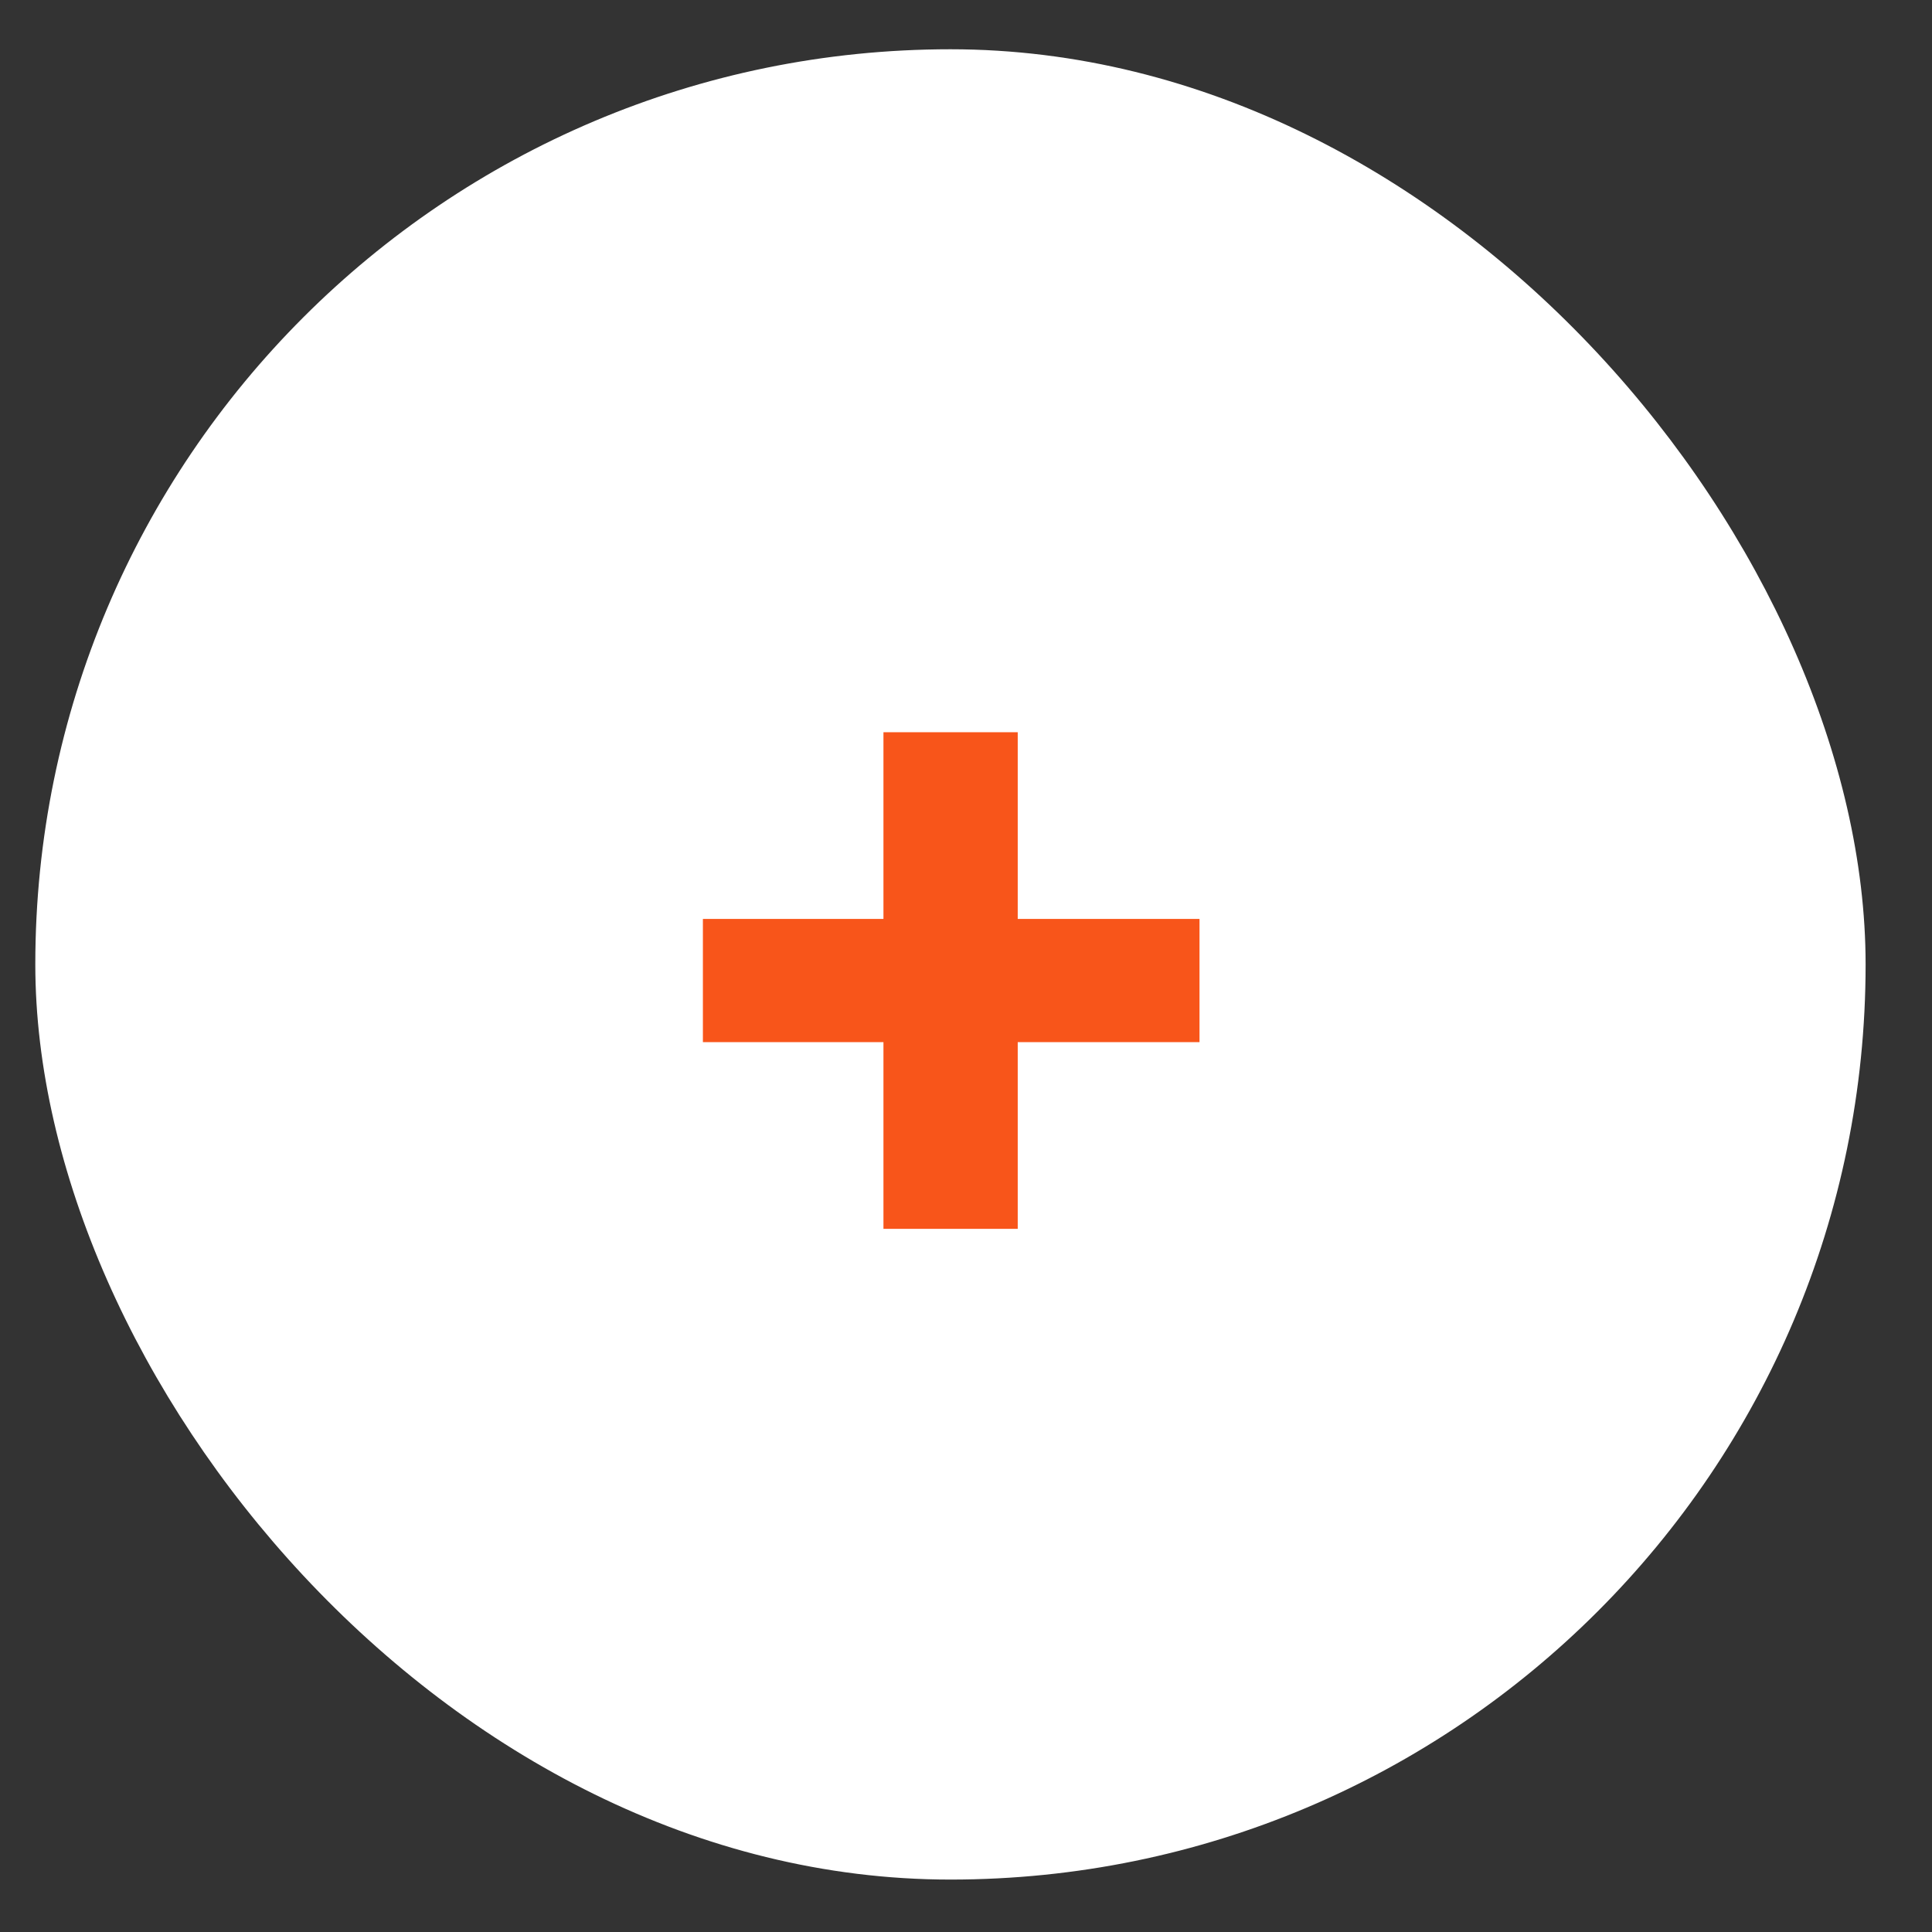
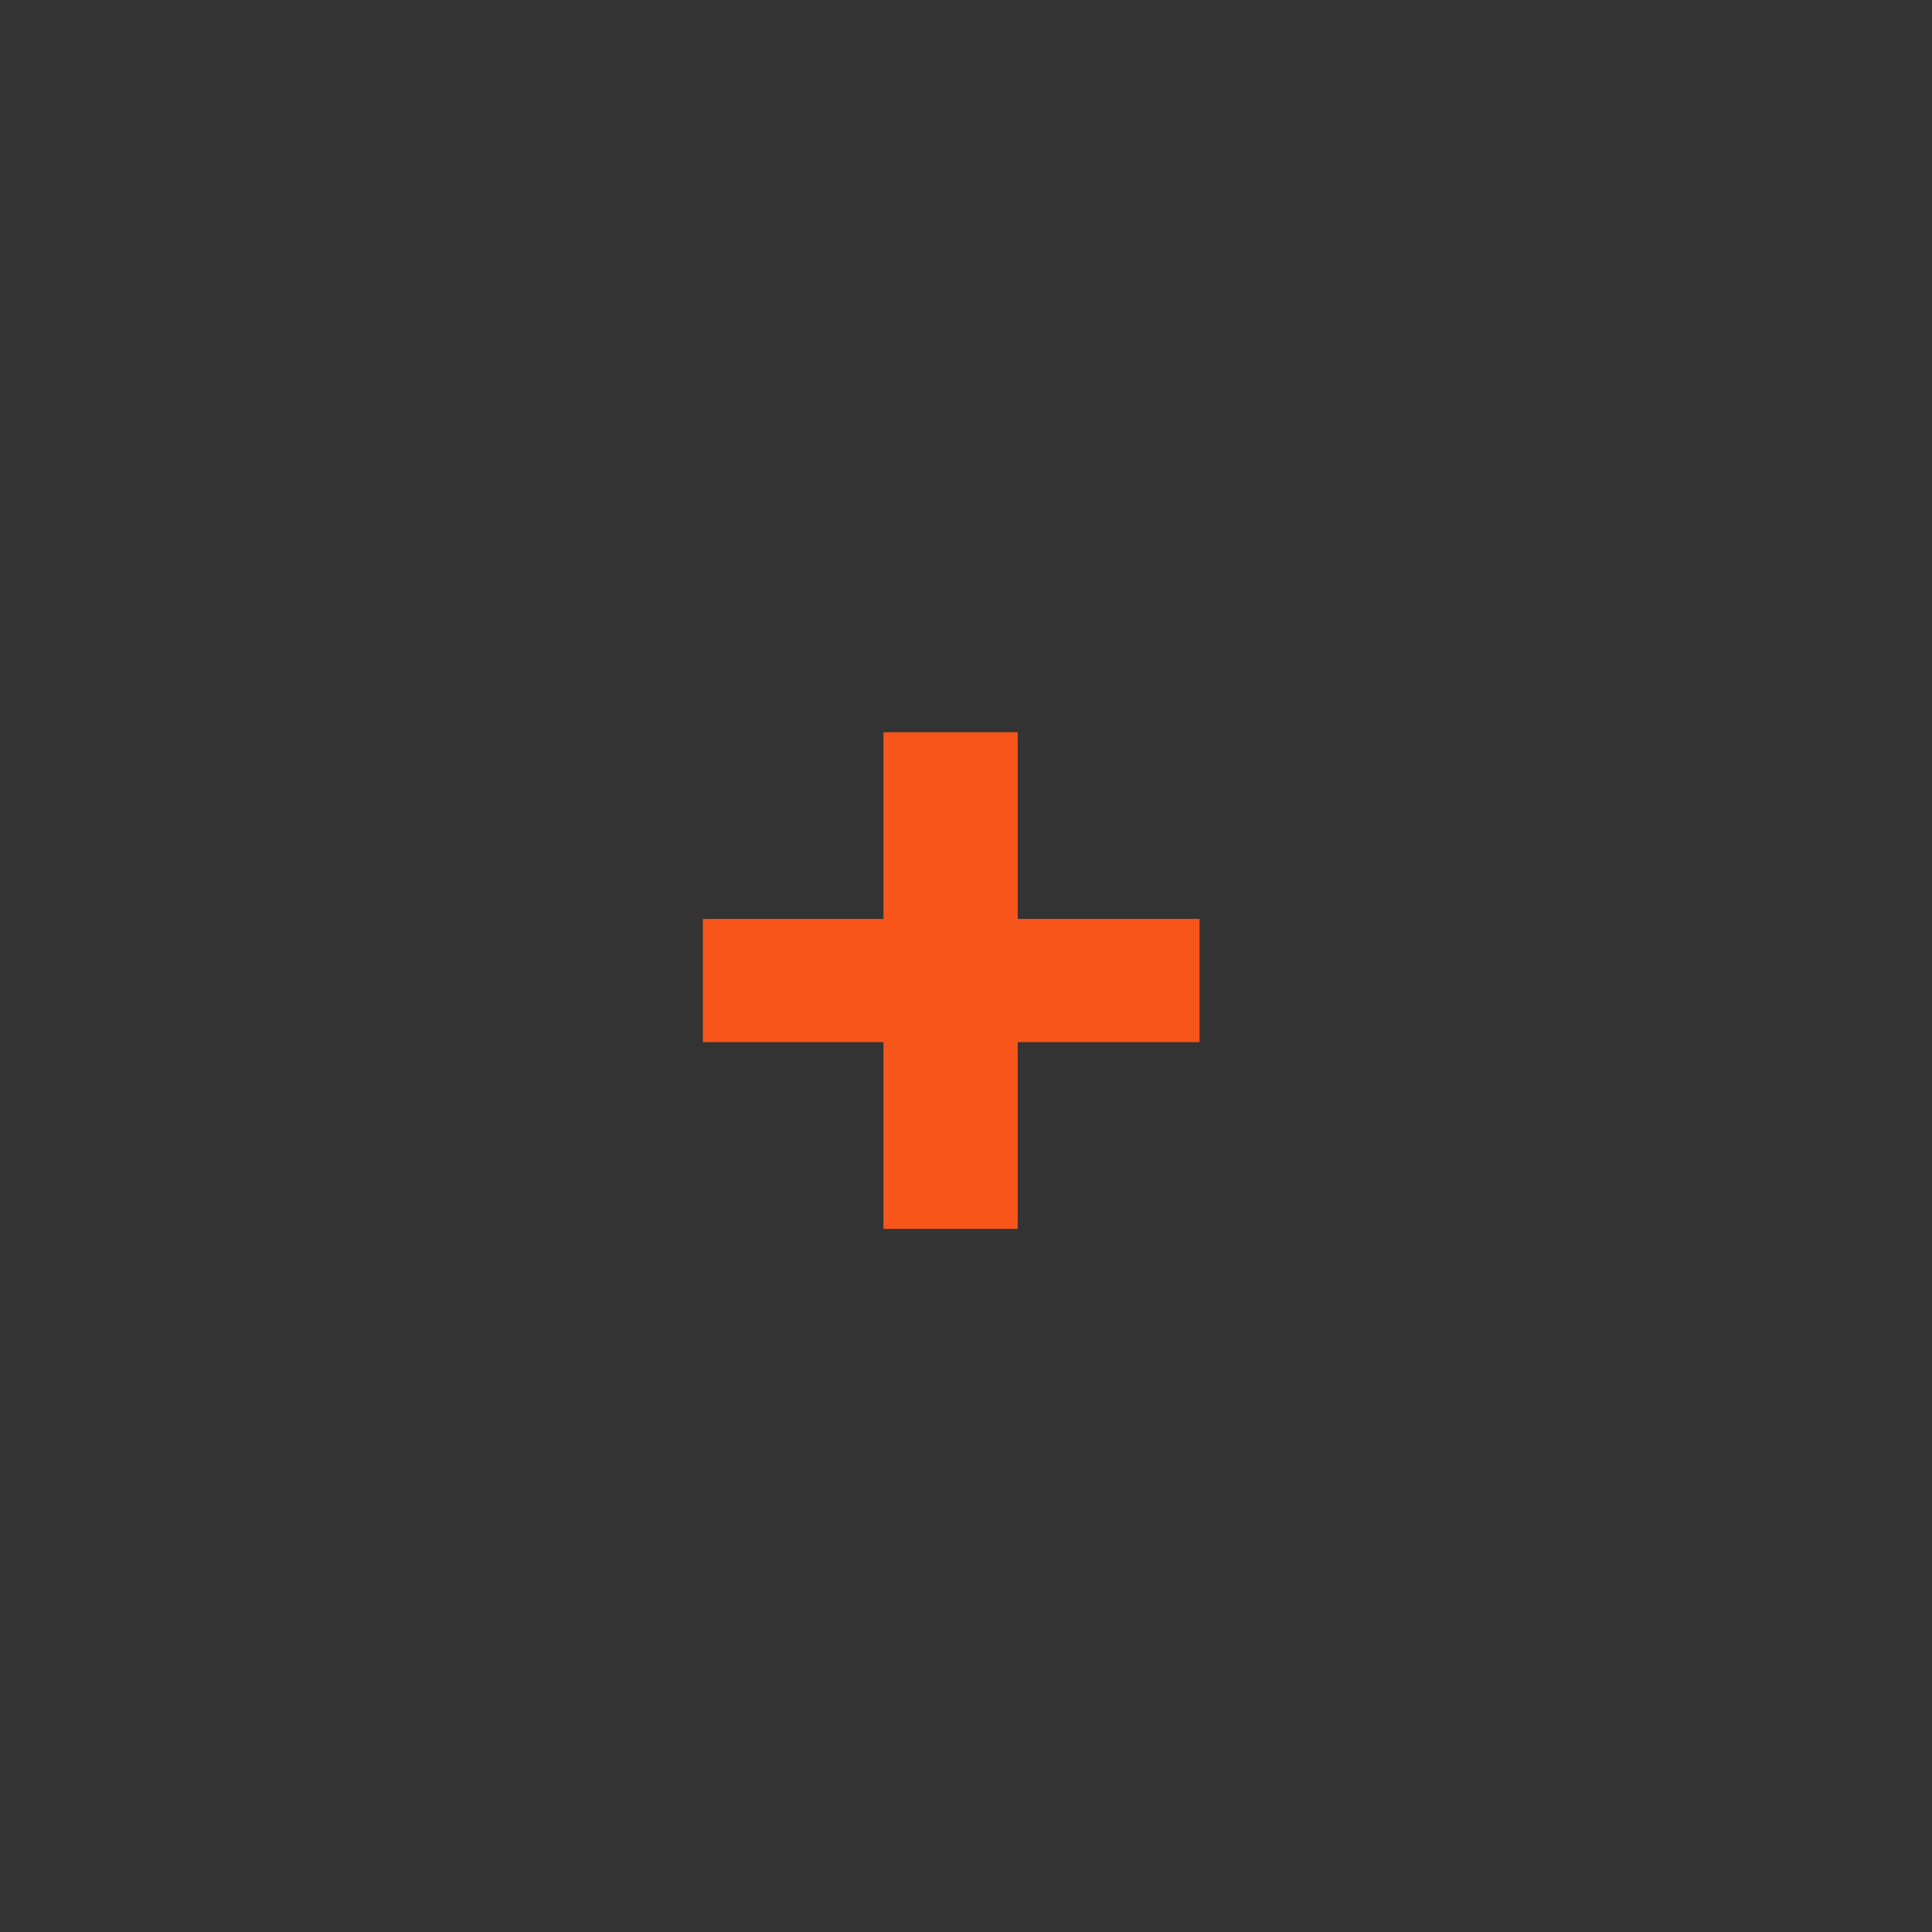
<svg xmlns="http://www.w3.org/2000/svg" width="22" height="22" viewBox="0 0 22 22" fill="none">
  <rect x="0" y="0" width="22" height="22" fill="#333333" stroke="none" />
-   <rect x="0.402" y="0.561" width="20.842" height="20.842" rx="10.421" fill="white" />
  <path d="M11.589 8.338V10.464H13.659V11.867H11.589V13.993H10.06V11.867H8.004V10.464H10.06V8.338H11.589Z" fill="#F8551A" />
</svg>